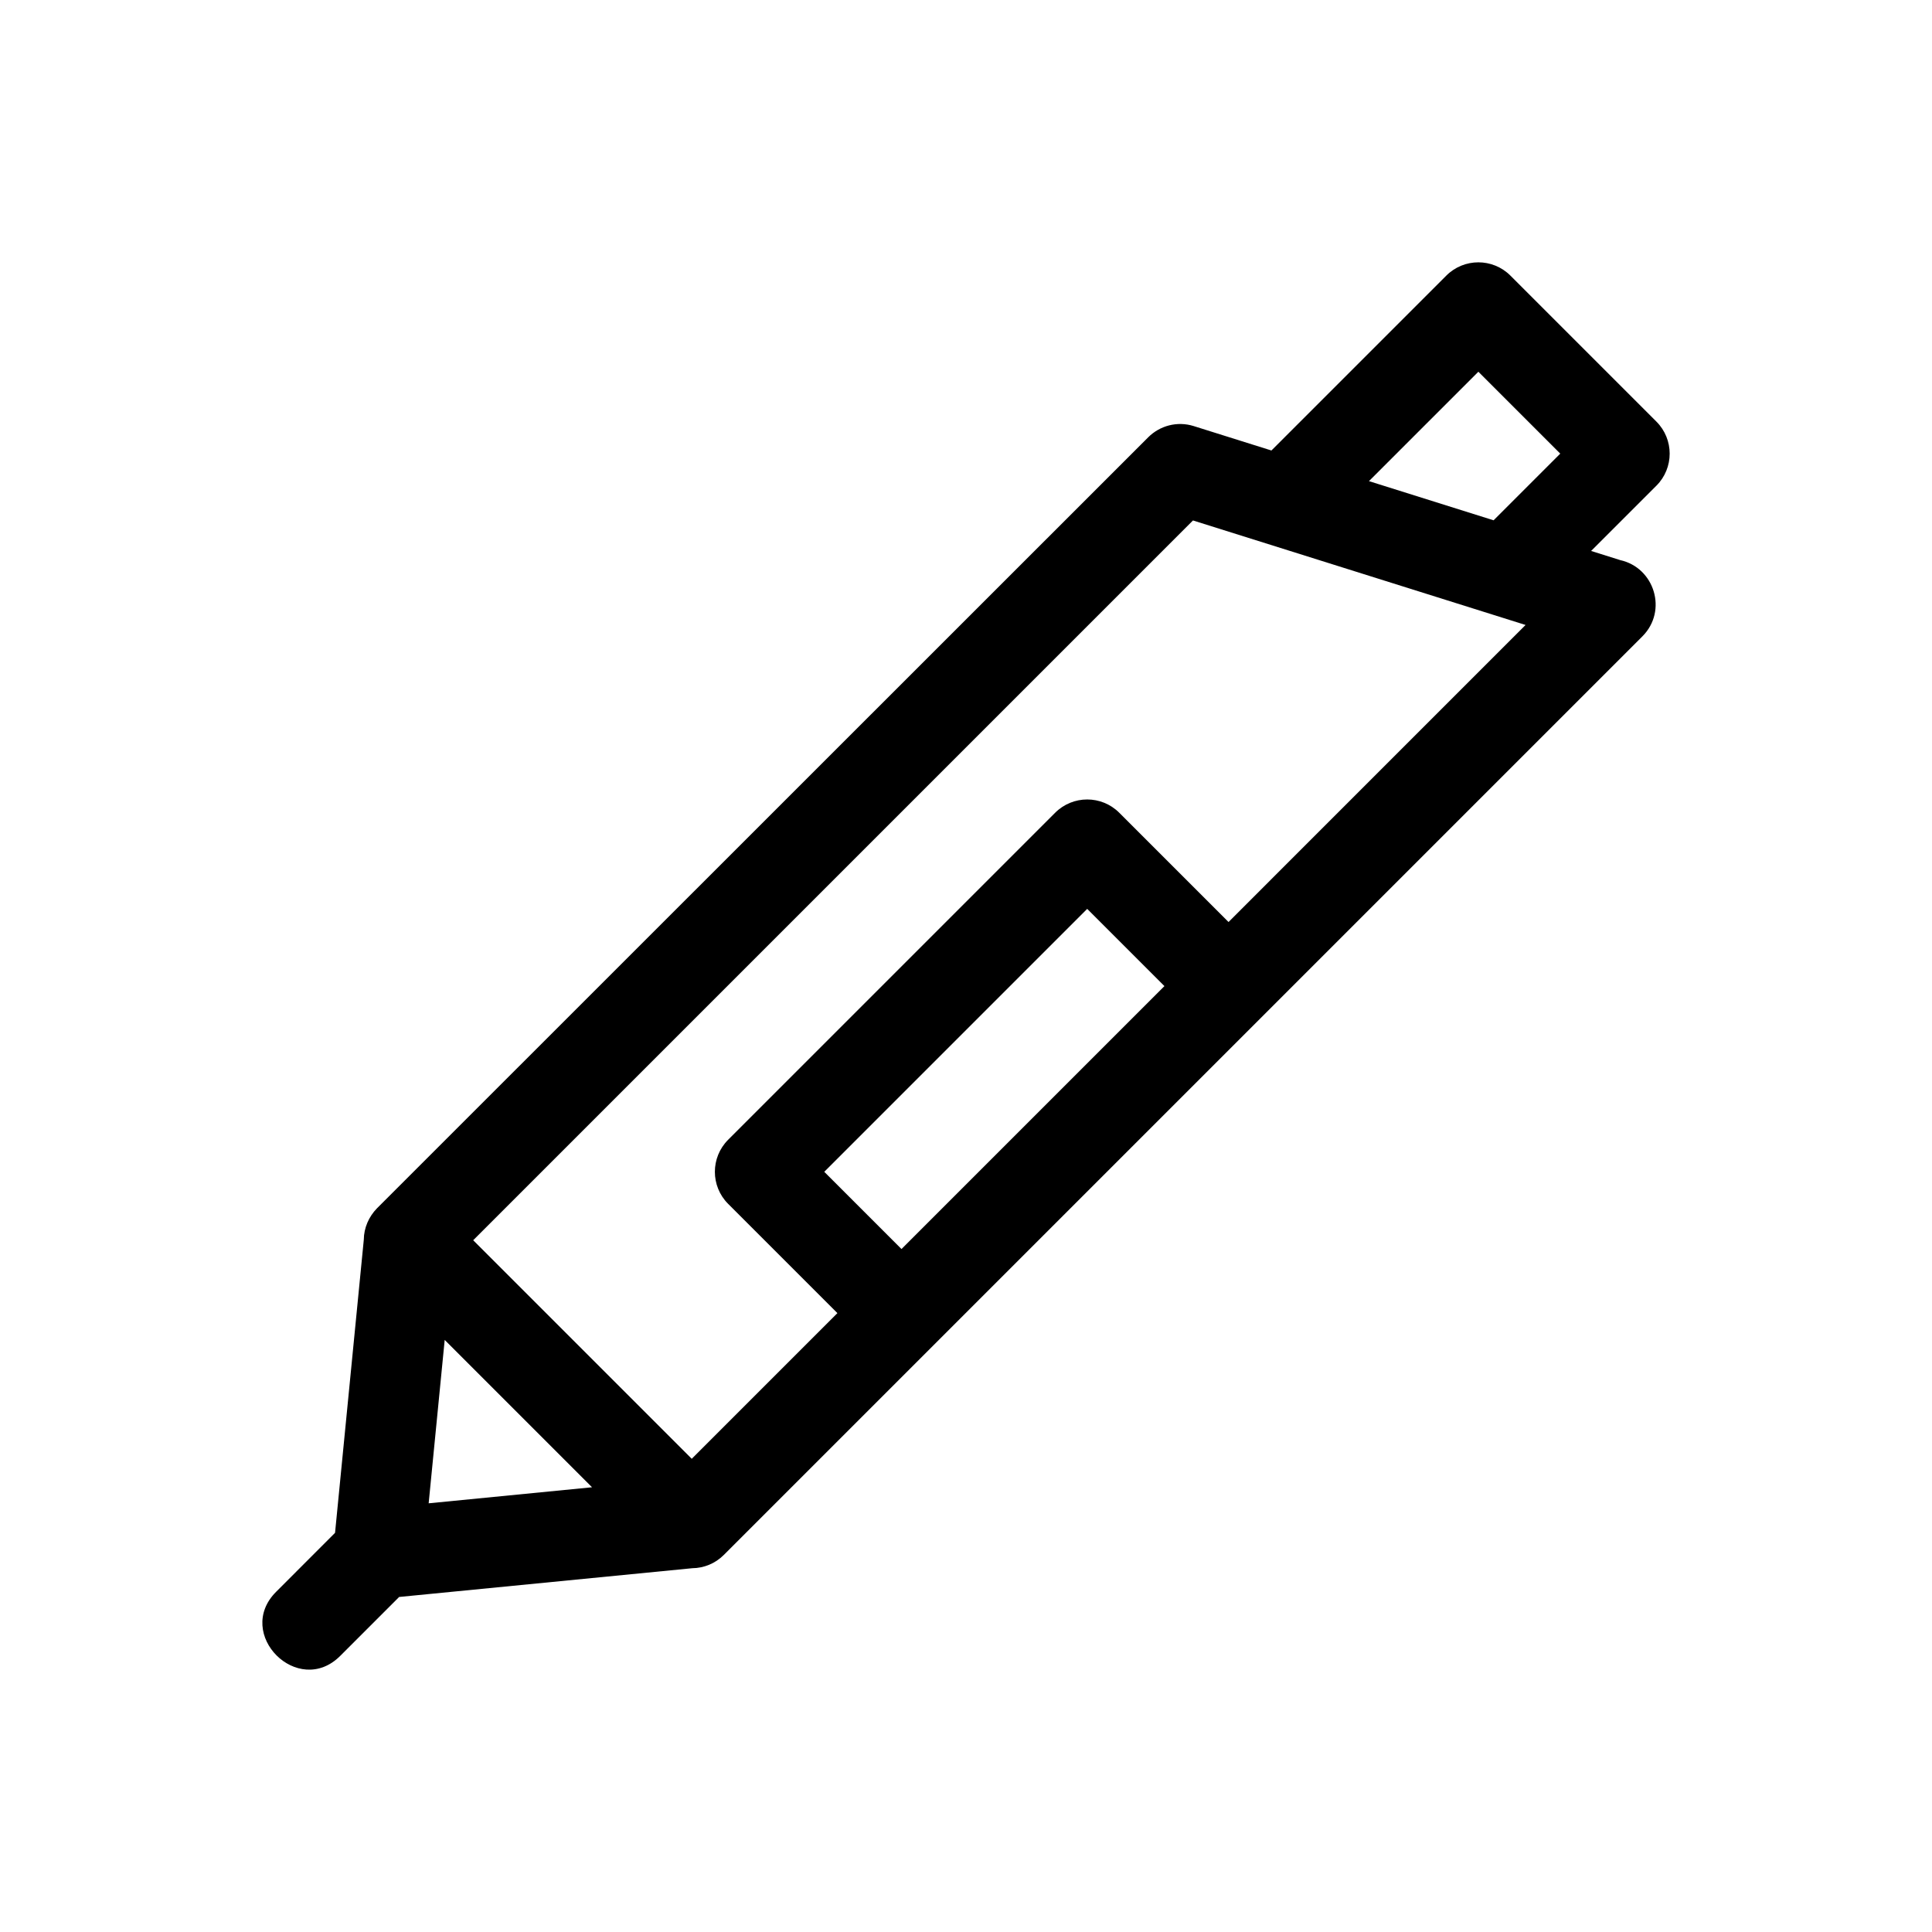
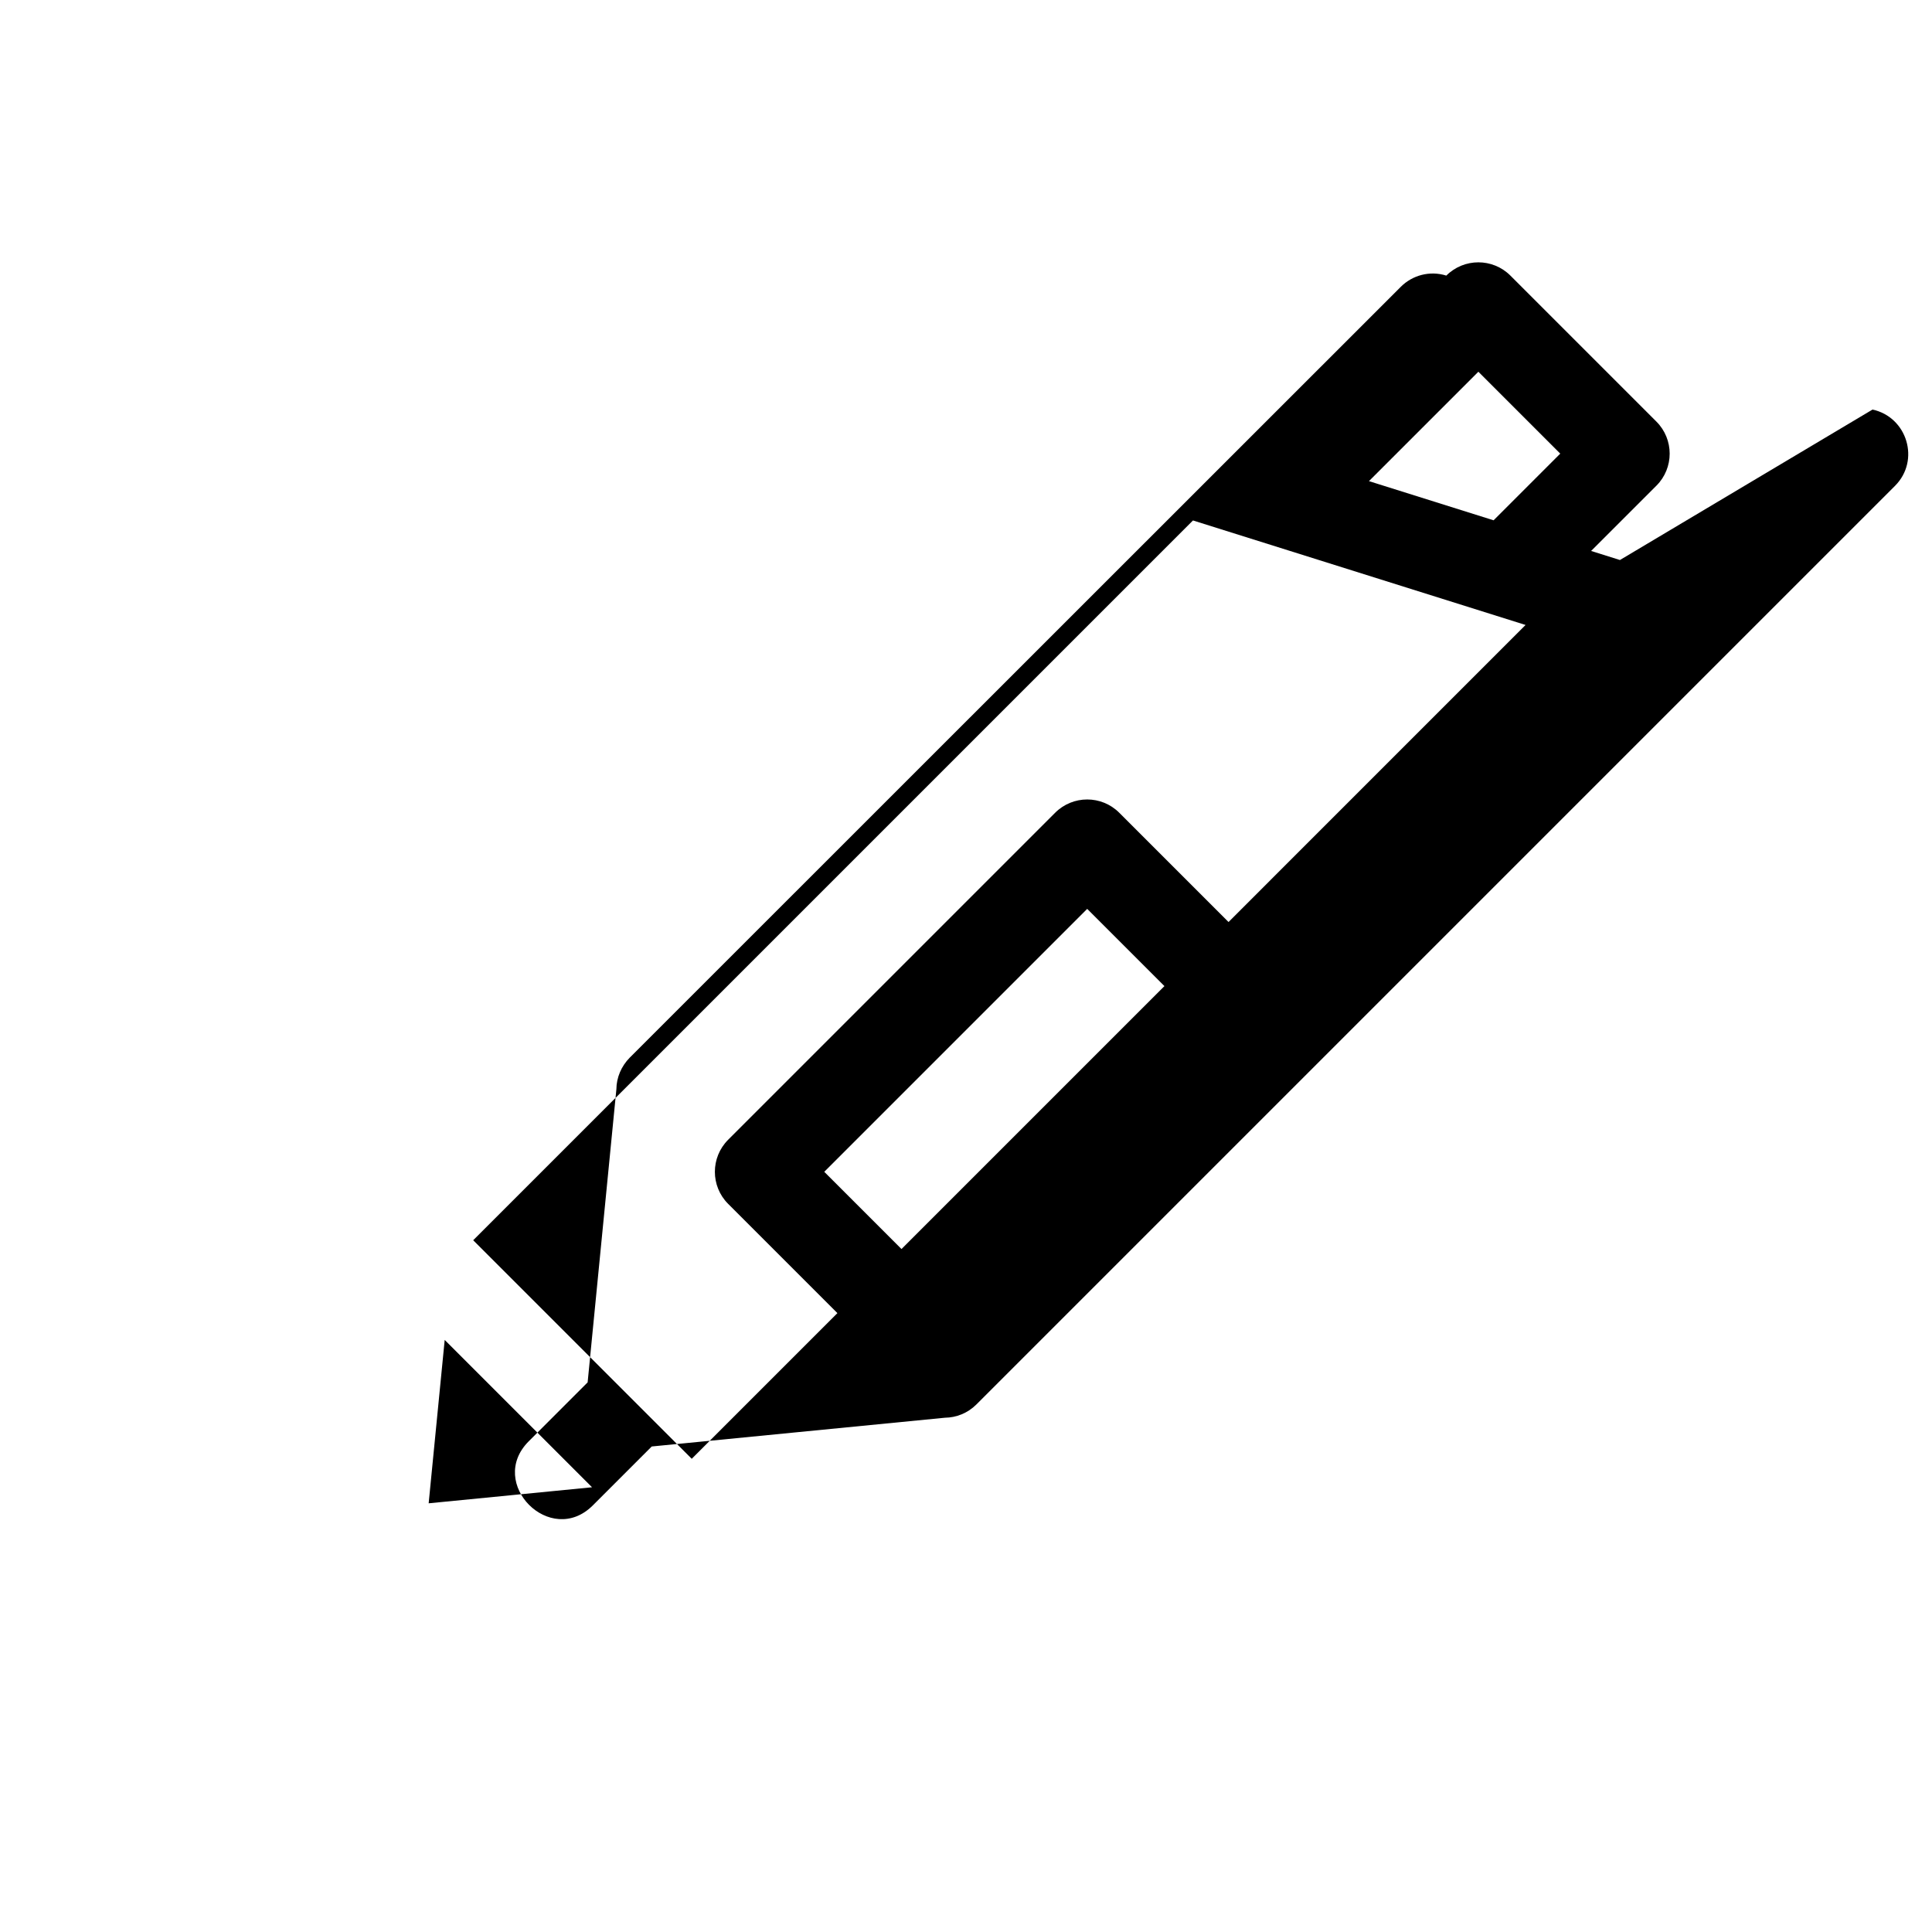
<svg xmlns="http://www.w3.org/2000/svg" fill="#000000" width="800px" height="800px" version="1.1" viewBox="144 144 512 512">
-   <path d="m573.3 292.41-7.641-2.402 17.305-17.297c4.688-4.688 4.688-12.293 0-16.984l-38.691-38.691c-4.688-4.688-12.293-4.688-16.984 0l-46.348 46.348-20.59-6.469c-4.398-1.379-8.992-0.09-12.043 2.953l-204.38 204.32c-2.195 2.242-3.492 5.219-3.516 8.336l-7.621 77.695-15.613 15.621c-11.168 11.168 5.812 28.152 16.988 16.984l15.613-15.613 77.703-7.621c3.023-0.035 6.027-1.207 8.332-3.512l243.43-243.43c6.785-6.785 3.203-18.262-5.945-20.23zm-33.484-10.527-33.027-10.379 28.992-28.992 21.703 21.703zm8.473 27.742-78.715 78.719-28.961-28.961c-4.688-4.688-12.293-4.688-16.984 0l-86.664 86.664c-4.688 4.695-4.688 12.301 0 16.988l28.957 28.957-38.602 38.602-57.918-57.918 190.75-190.75c29.379 9.23 58.754 18.465 88.133 27.695zm-116.17 75.238 20.465 20.465-69.68 69.68-20.465-20.465zm-170.27 114.23 39.047 39.047-43.297 4.25z" />
+   <path d="m573.3 292.41-7.641-2.402 17.305-17.297c4.688-4.688 4.688-12.293 0-16.984l-38.691-38.691c-4.688-4.688-12.293-4.688-16.984 0c-4.398-1.379-8.992-0.09-12.043 2.953l-204.38 204.32c-2.195 2.242-3.492 5.219-3.516 8.336l-7.621 77.695-15.613 15.621c-11.168 11.168 5.812 28.152 16.988 16.984l15.613-15.613 77.703-7.621c3.023-0.035 6.027-1.207 8.332-3.512l243.43-243.43c6.785-6.785 3.203-18.262-5.945-20.23zm-33.484-10.527-33.027-10.379 28.992-28.992 21.703 21.703zm8.473 27.742-78.715 78.719-28.961-28.961c-4.688-4.688-12.293-4.688-16.984 0l-86.664 86.664c-4.688 4.695-4.688 12.301 0 16.988l28.957 28.957-38.602 38.602-57.918-57.918 190.75-190.75c29.379 9.23 58.754 18.465 88.133 27.695zm-116.17 75.238 20.465 20.465-69.68 69.68-20.465-20.465zm-170.27 114.23 39.047 39.047-43.297 4.25z" />
</svg>